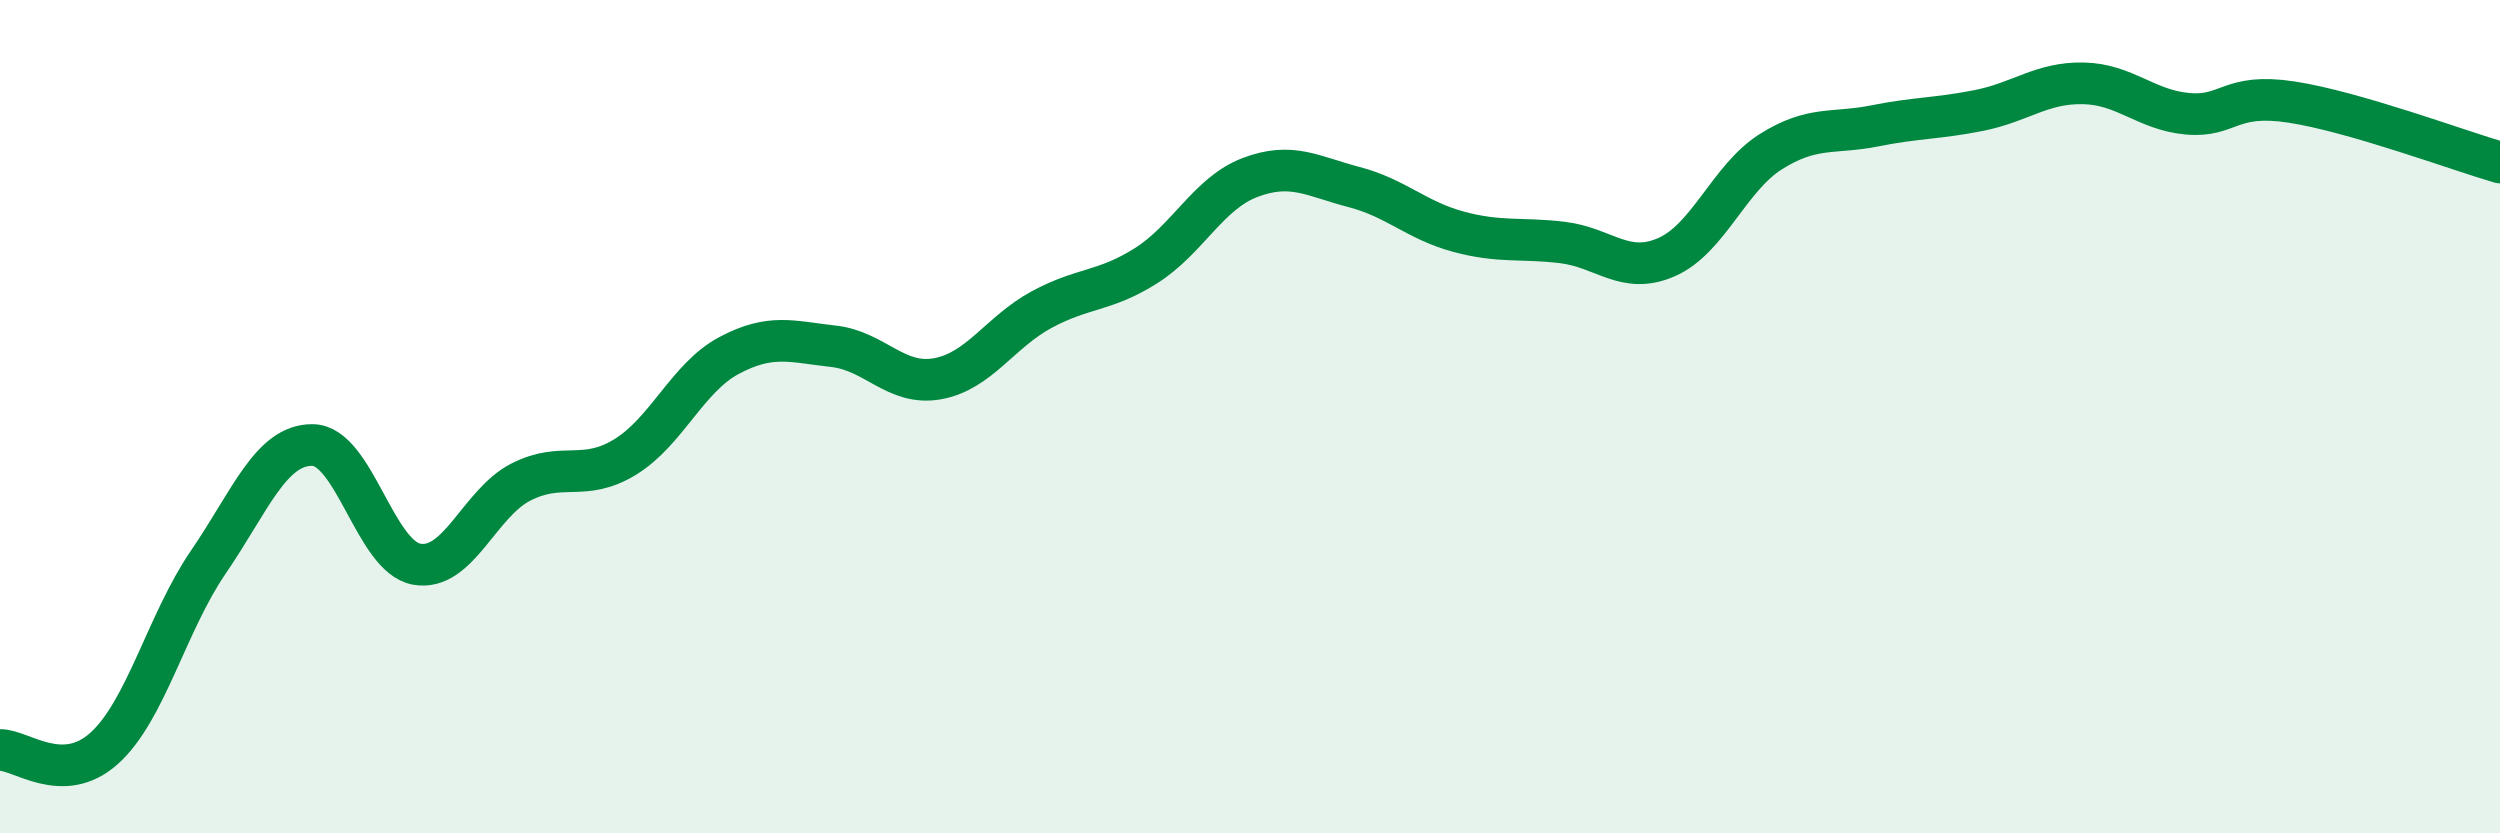
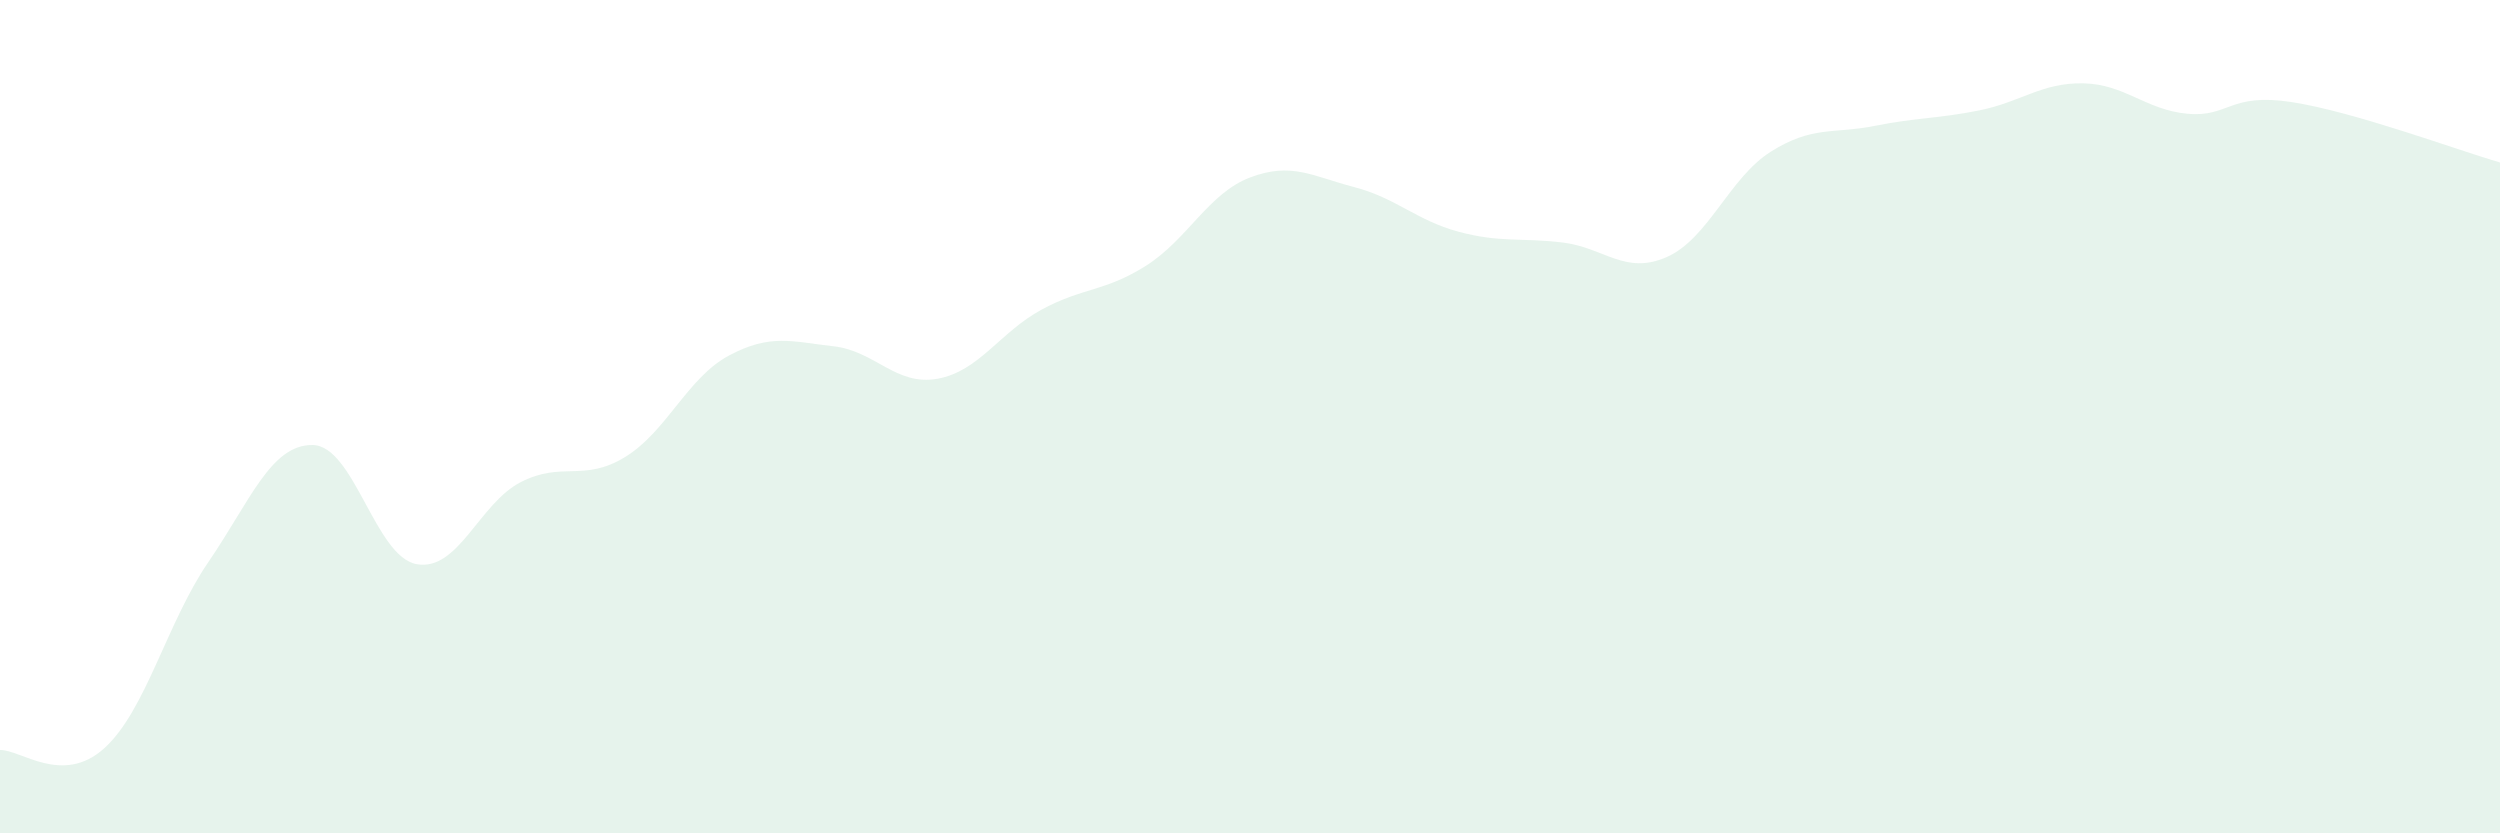
<svg xmlns="http://www.w3.org/2000/svg" width="60" height="20" viewBox="0 0 60 20">
  <path d="M 0,18 C 0.5,17.99 1.5,18.86 2.5,17.96 C 3.5,17.06 4,14.95 5,13.49 C 6,12.03 6.5,10.67 7.5,10.68 C 8.5,10.69 9,13.36 10,13.54 C 11,13.72 11.5,12.08 12.5,11.57 C 13.5,11.06 14,11.58 15,10.97 C 16,10.36 16.5,9.06 17.5,8.53 C 18.5,8 19,8.2 20,8.31 C 21,8.42 21.5,9.27 22.5,9.09 C 23.5,8.91 24,7.97 25,7.43 C 26,6.89 26.5,7.01 27.5,6.38 C 28.5,5.75 29,4.64 30,4.26 C 31,3.88 31.5,4.23 32.5,4.49 C 33.5,4.75 34,5.29 35,5.56 C 36,5.83 36.5,5.7 37.5,5.82 C 38.5,5.94 39,6.61 40,6.17 C 41,5.73 41.5,4.27 42.5,3.64 C 43.5,3.01 44,3.22 45,3.02 C 46,2.82 46.5,2.85 47.5,2.65 C 48.5,2.45 49,1.98 50,2 C 51,2.02 51.5,2.64 52.5,2.73 C 53.5,2.82 53.5,2.22 55,2.45 C 56.5,2.68 59,3.61 60,3.9L60 20L0 20Z" fill="#008740" opacity="0.1" stroke-linecap="round" stroke-linejoin="round" />
-   <path d="M 0,18 C 0.5,17.99 1.5,18.86 2.5,17.96 C 3.5,17.06 4,14.95 5,13.49 C 6,12.03 6.5,10.67 7.5,10.68 C 8.5,10.69 9,13.36 10,13.54 C 11,13.72 11.5,12.08 12.5,11.57 C 13.5,11.06 14,11.58 15,10.97 C 16,10.36 16.5,9.06 17.5,8.53 C 18.5,8 19,8.2 20,8.31 C 21,8.42 21.5,9.27 22.5,9.09 C 23.5,8.91 24,7.97 25,7.43 C 26,6.89 26.5,7.01 27.5,6.38 C 28.5,5.75 29,4.64 30,4.26 C 31,3.88 31.5,4.23 32.5,4.49 C 33.5,4.75 34,5.29 35,5.56 C 36,5.83 36.5,5.7 37.5,5.82 C 38.5,5.94 39,6.61 40,6.17 C 41,5.73 41.5,4.27 42.5,3.64 C 43.5,3.01 44,3.22 45,3.02 C 46,2.82 46.5,2.85 47.5,2.65 C 48.5,2.45 49,1.98 50,2 C 51,2.02 51.5,2.64 52.5,2.73 C 53.5,2.82 53.5,2.22 55,2.45 C 56.5,2.68 59,3.61 60,3.9" stroke="#008740" stroke-width="1" fill="none" stroke-linecap="round" stroke-linejoin="round" />
</svg>